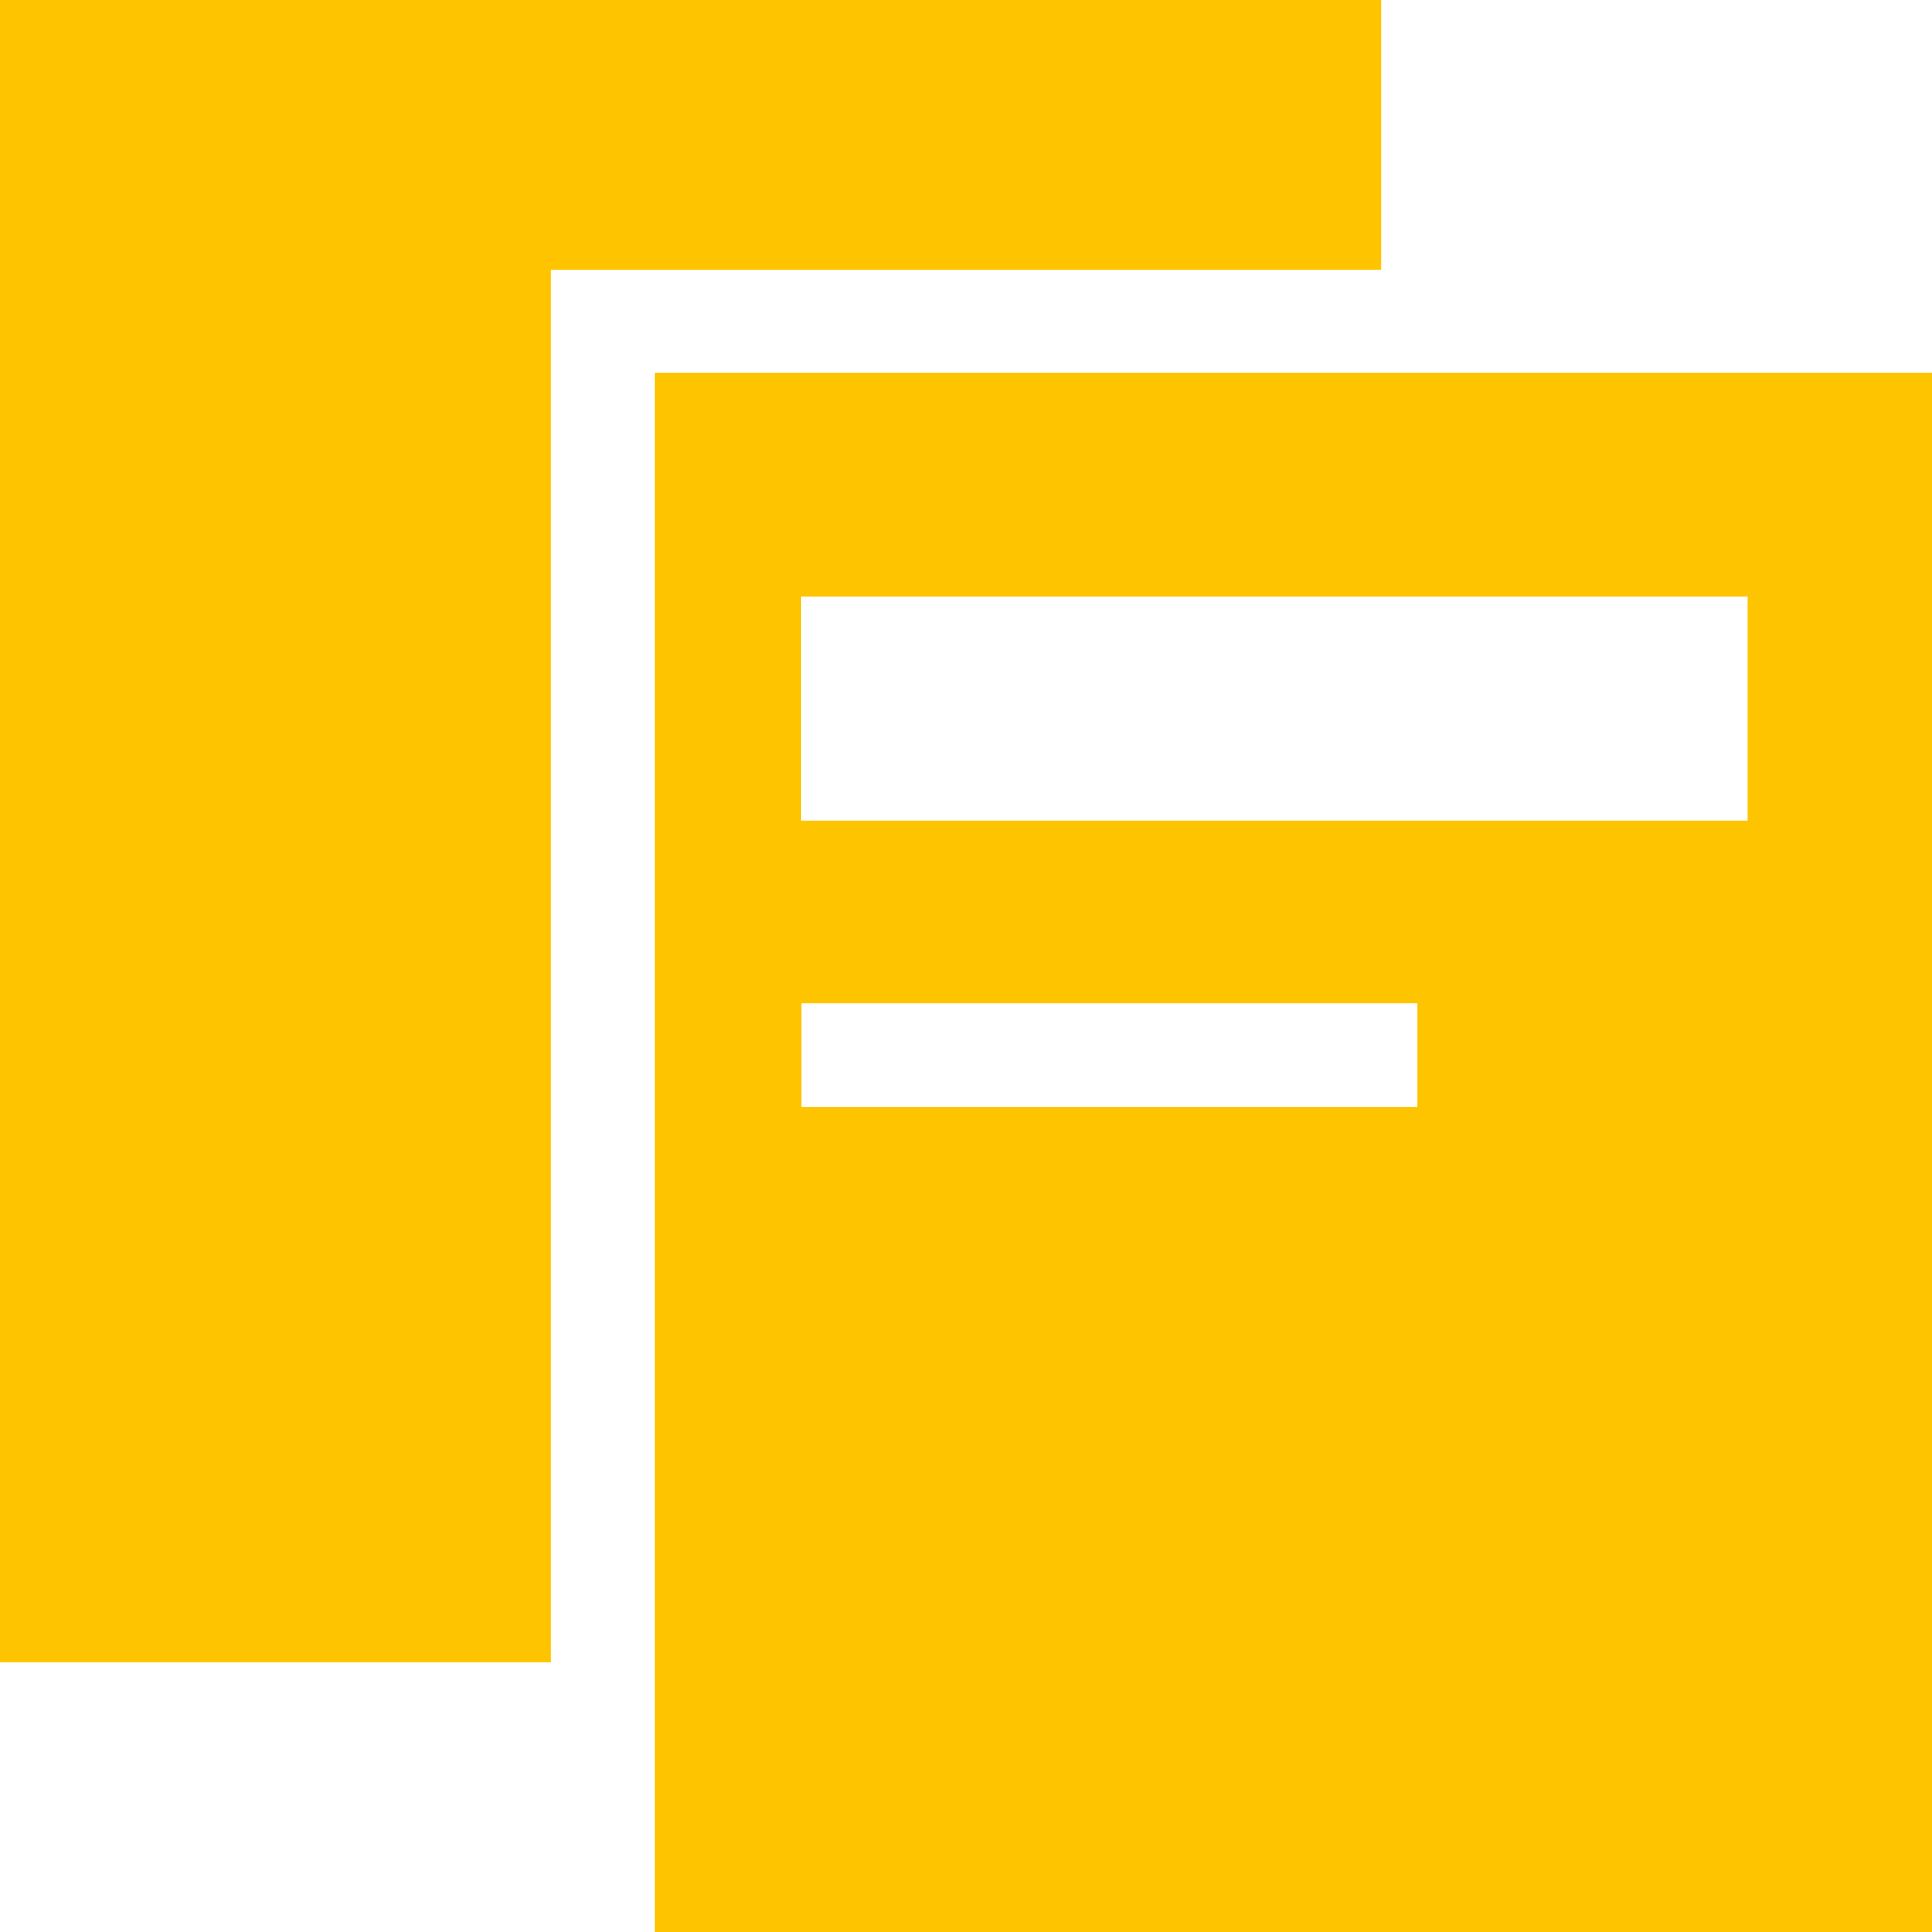
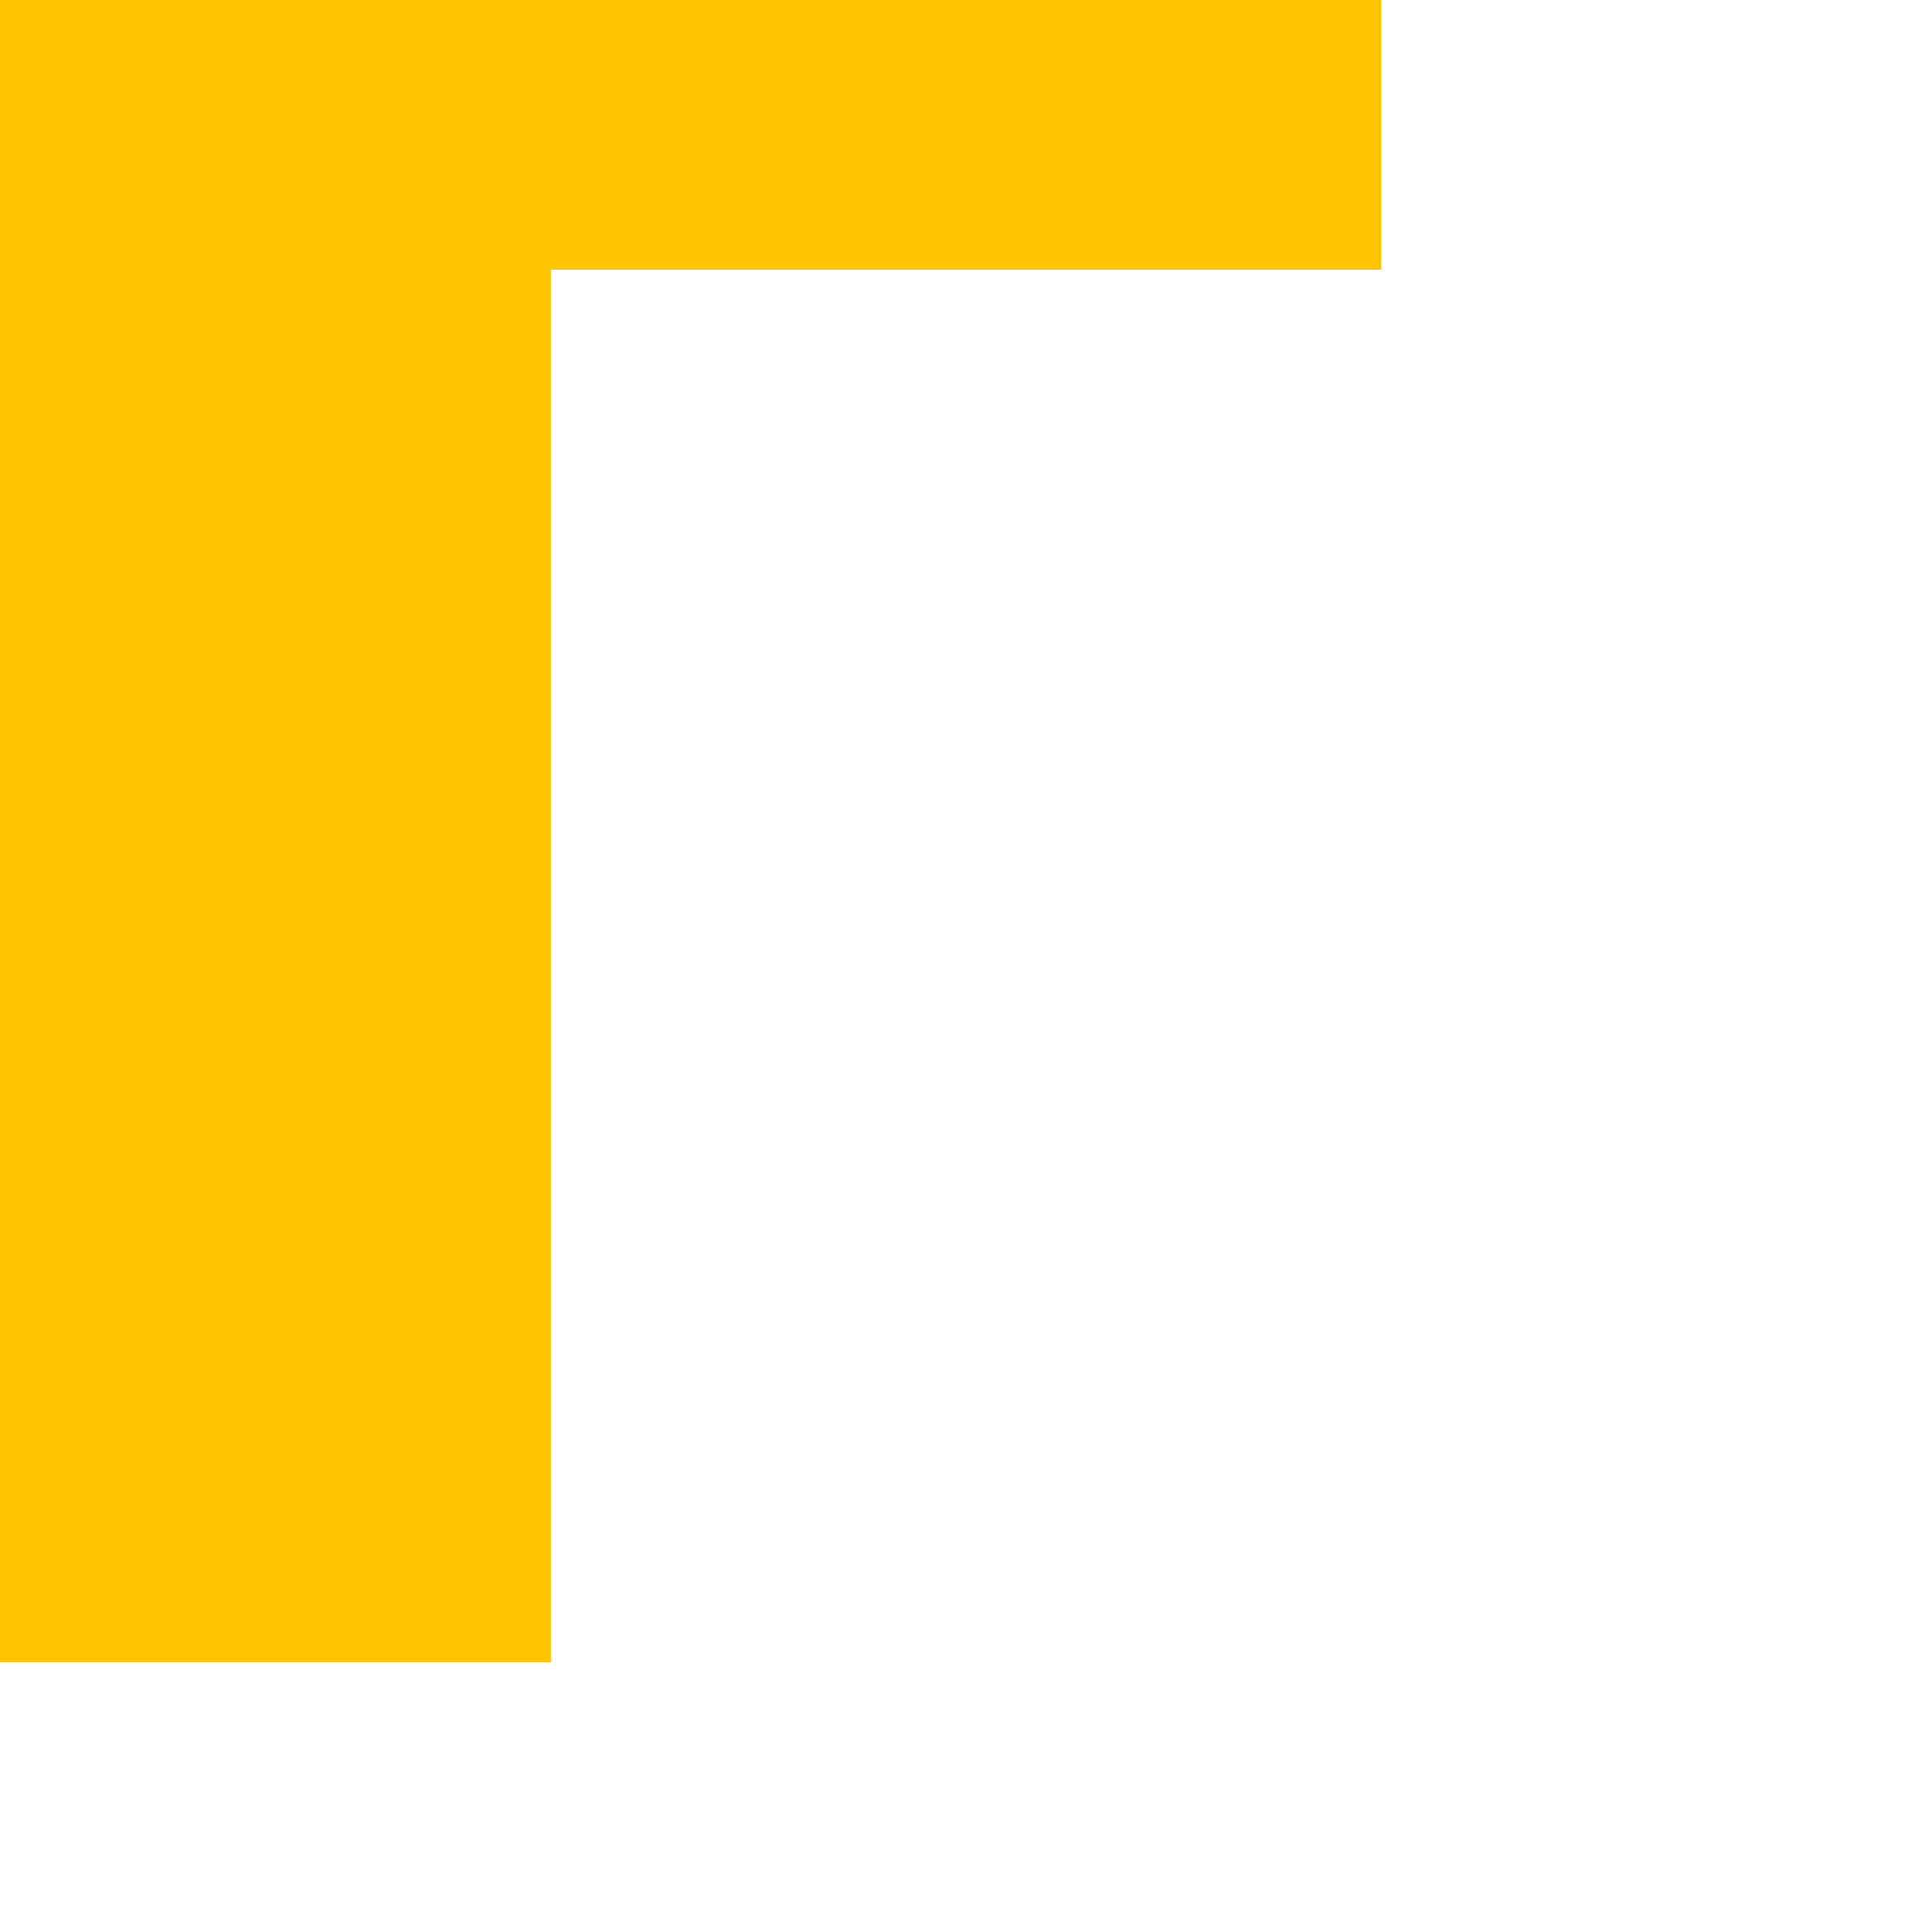
<svg xmlns="http://www.w3.org/2000/svg" width="32" height="32.001" viewBox="0 0 32 32.001">
  <defs>
    <style>
      .a {
        fill: #ffc400;
      }
    </style>
  </defs>
-   <path class="a" d="M9.554,5.435V31.256H30.715V5.435Zm12.64,12.151h-10.2V15.872h10.2Zm5.469-4.741H11.989V9.131H27.663Z" transform="translate(1.285 0.745)" />
  <path class="a" d="M9.194,4.493H22.945V.028H.069V27.564H9.194Z" transform="translate(-0.069 -0.028)" />
</svg>